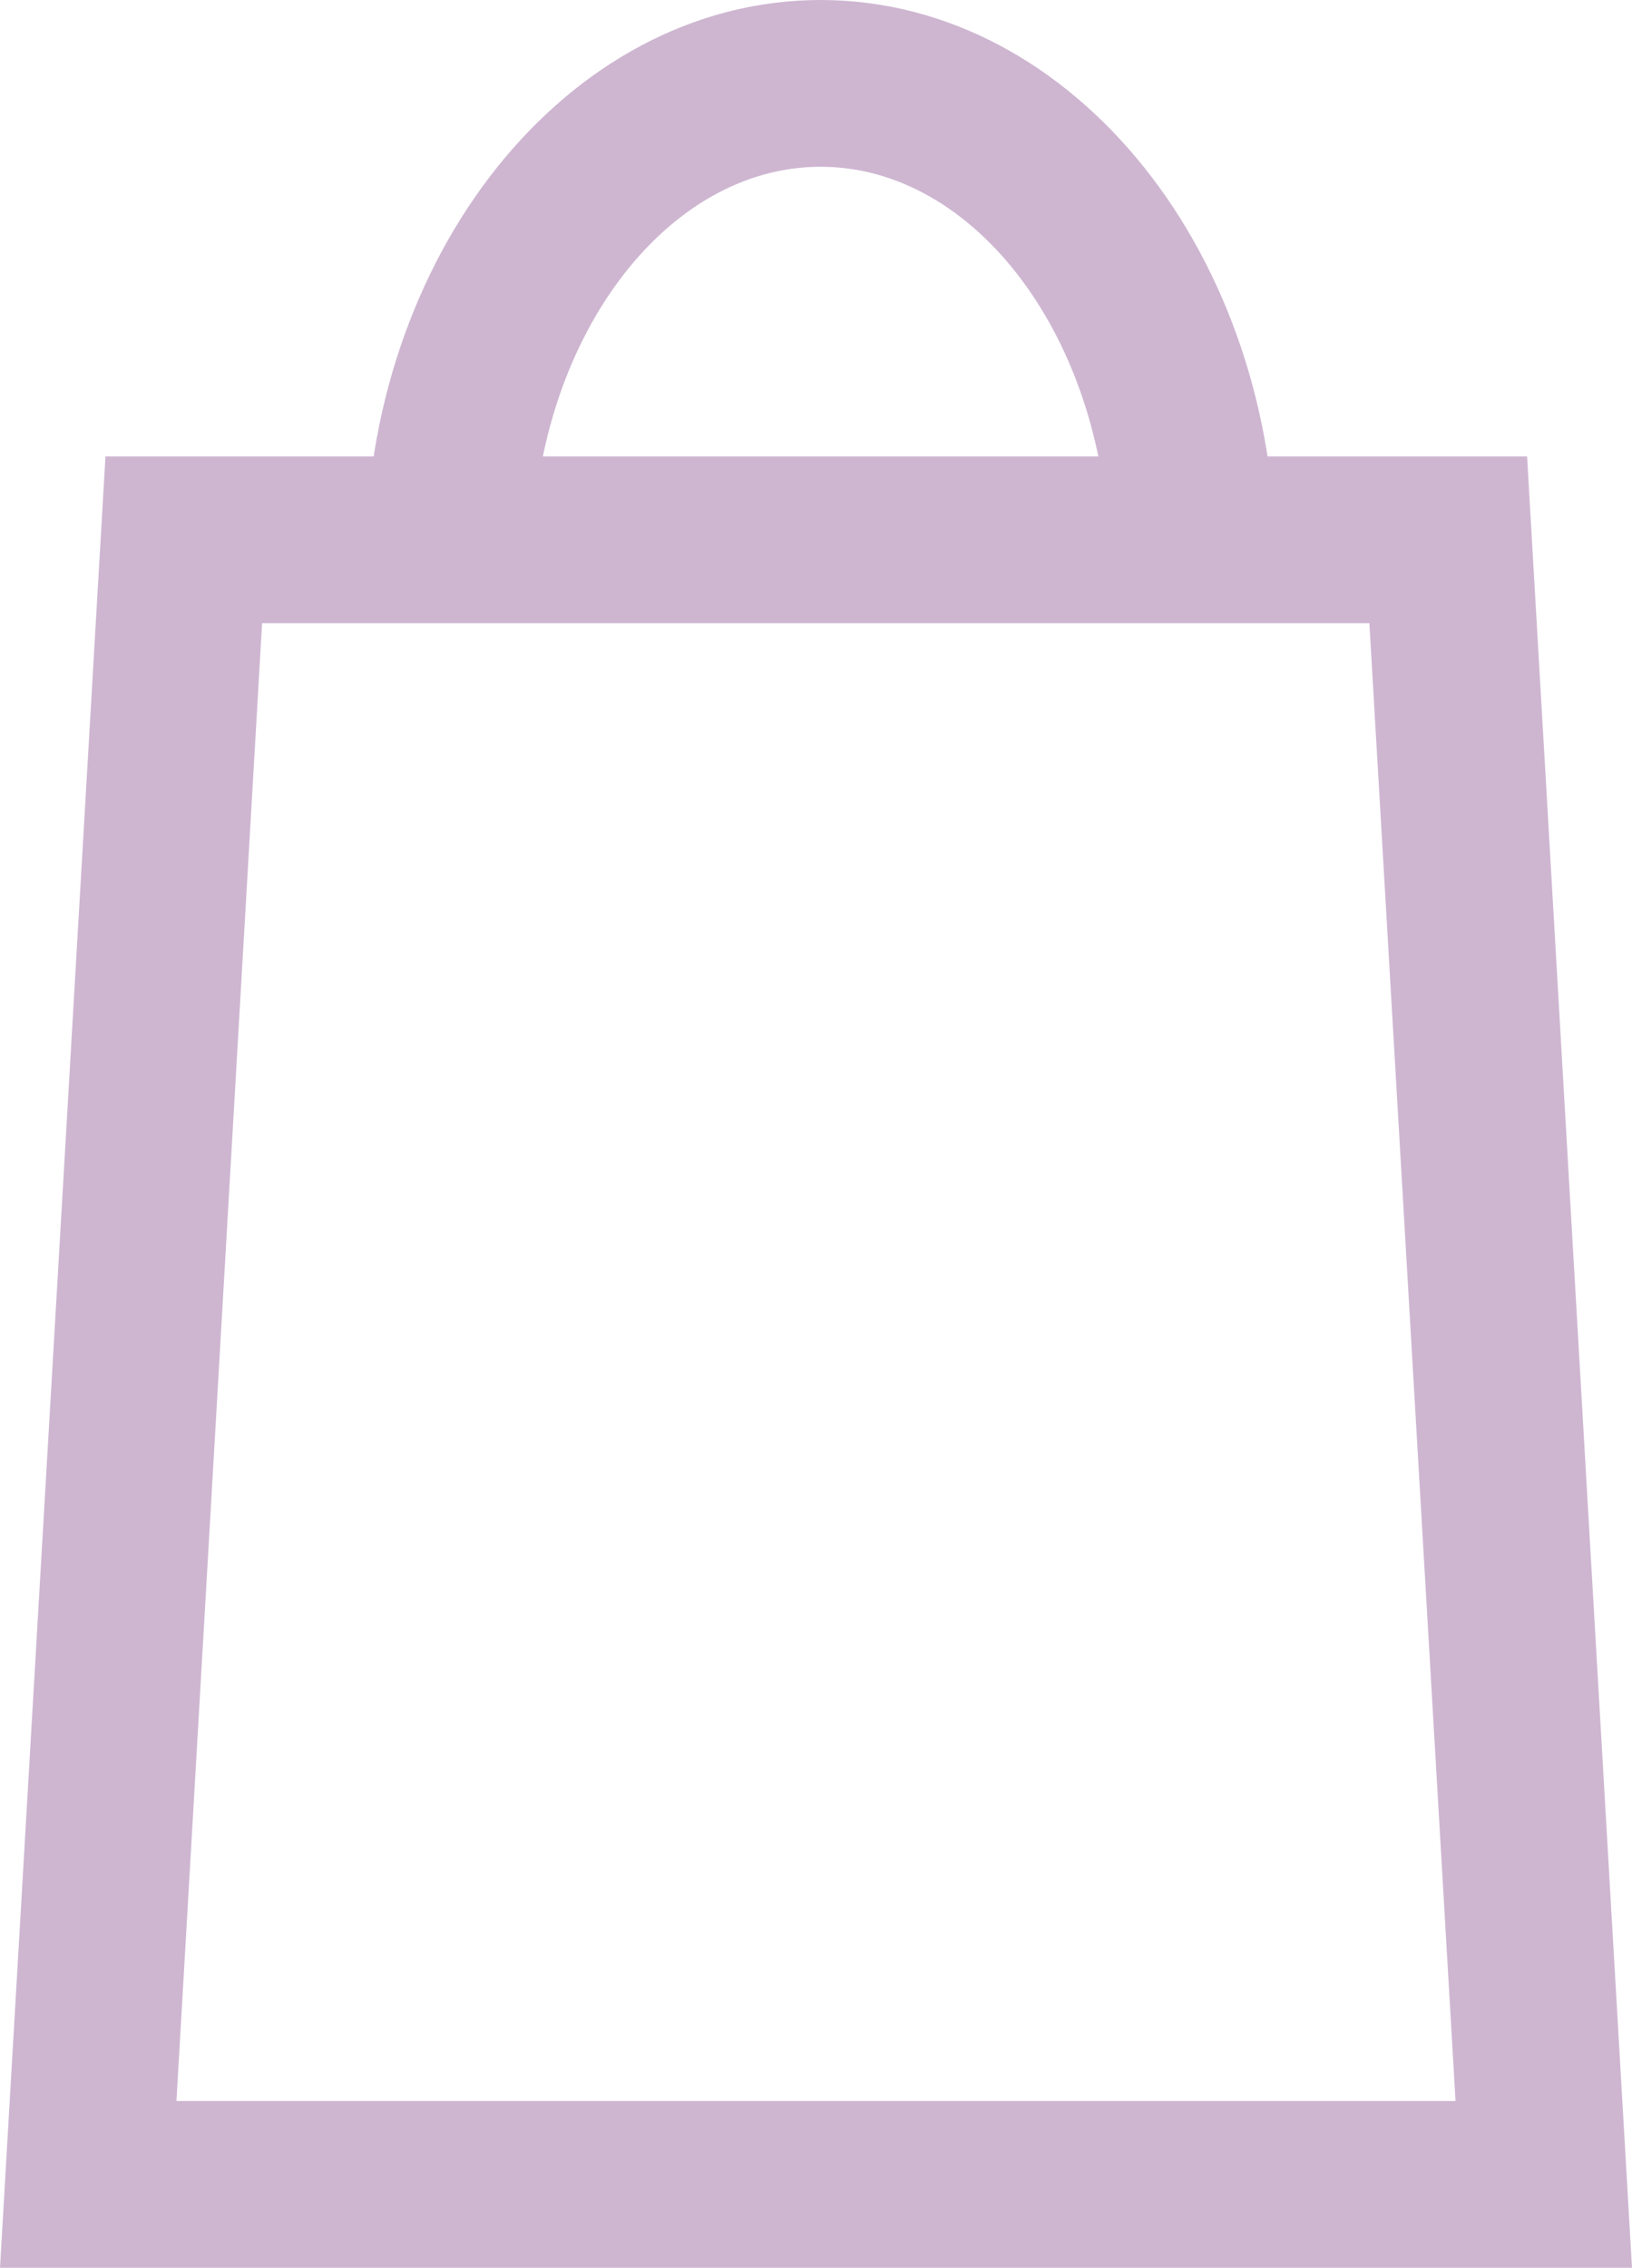
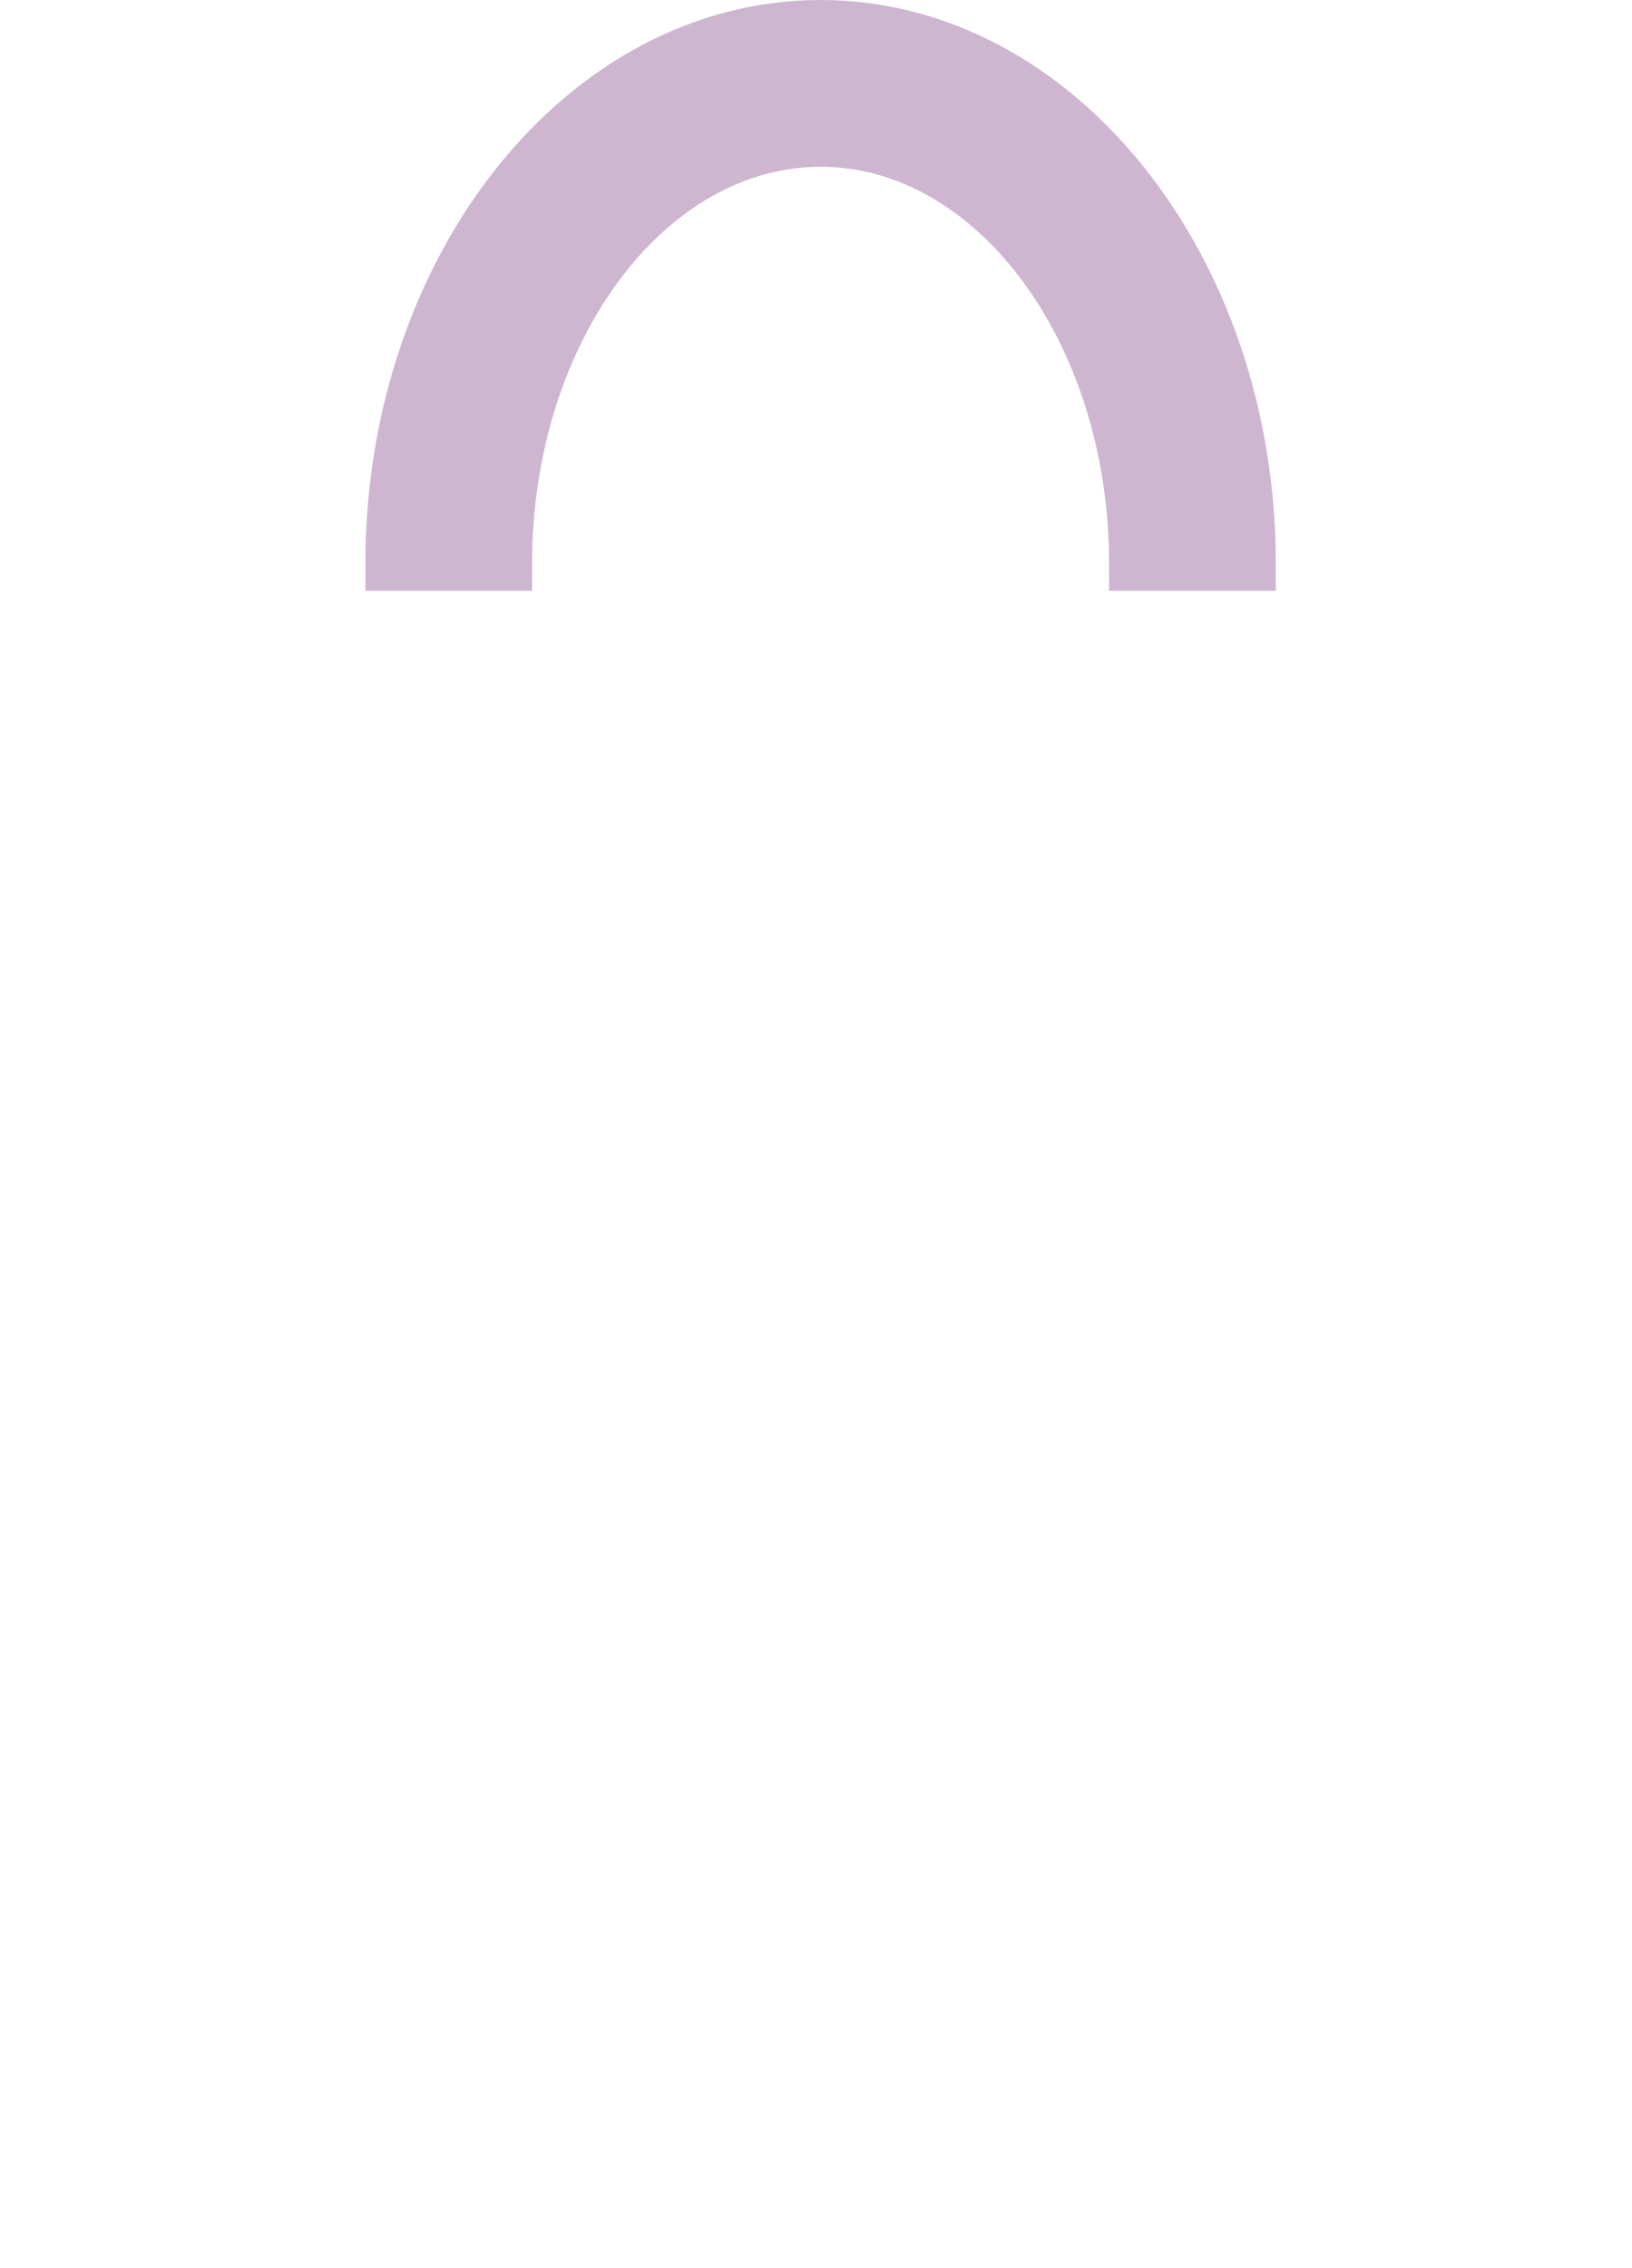
<svg xmlns="http://www.w3.org/2000/svg" width="30.15" height="41.88" viewBox="0 0 30.15 41.88">
  <g id="Icons_2022_AW_WHITE_GOODIE_BAG" data-name="Icons 2022_AW | WHITE_GOODIE BAG" transform="translate(-9.44 -4.43)">
    <g id="Group_68" data-name="Group 68">
-       <path id="Path_63" data-name="Path 63" d="M39.06,45.81H9.97l1.89-32.45H37.18ZM12.17,43.73H36.86L35.21,15.44H13.81Z" fill="#ceb6d1" stroke="#ceb6d1" stroke-width="1" />
-     </g>
+       </g>
    <g id="Group_69" data-name="Group 69">
      <path id="Path_64" data-name="Path 64" d="M32.51,14.84H30.43c0-4.32-2.62-7.83-5.83-7.83s-5.83,3.51-5.83,7.83H16.69c0-5.46,3.55-9.91,7.91-9.91S32.51,9.38,32.51,14.84Z" fill="#ceb6d1" stroke="#ceb6d1" stroke-width="1" />
    </g>
  </g>
</svg>